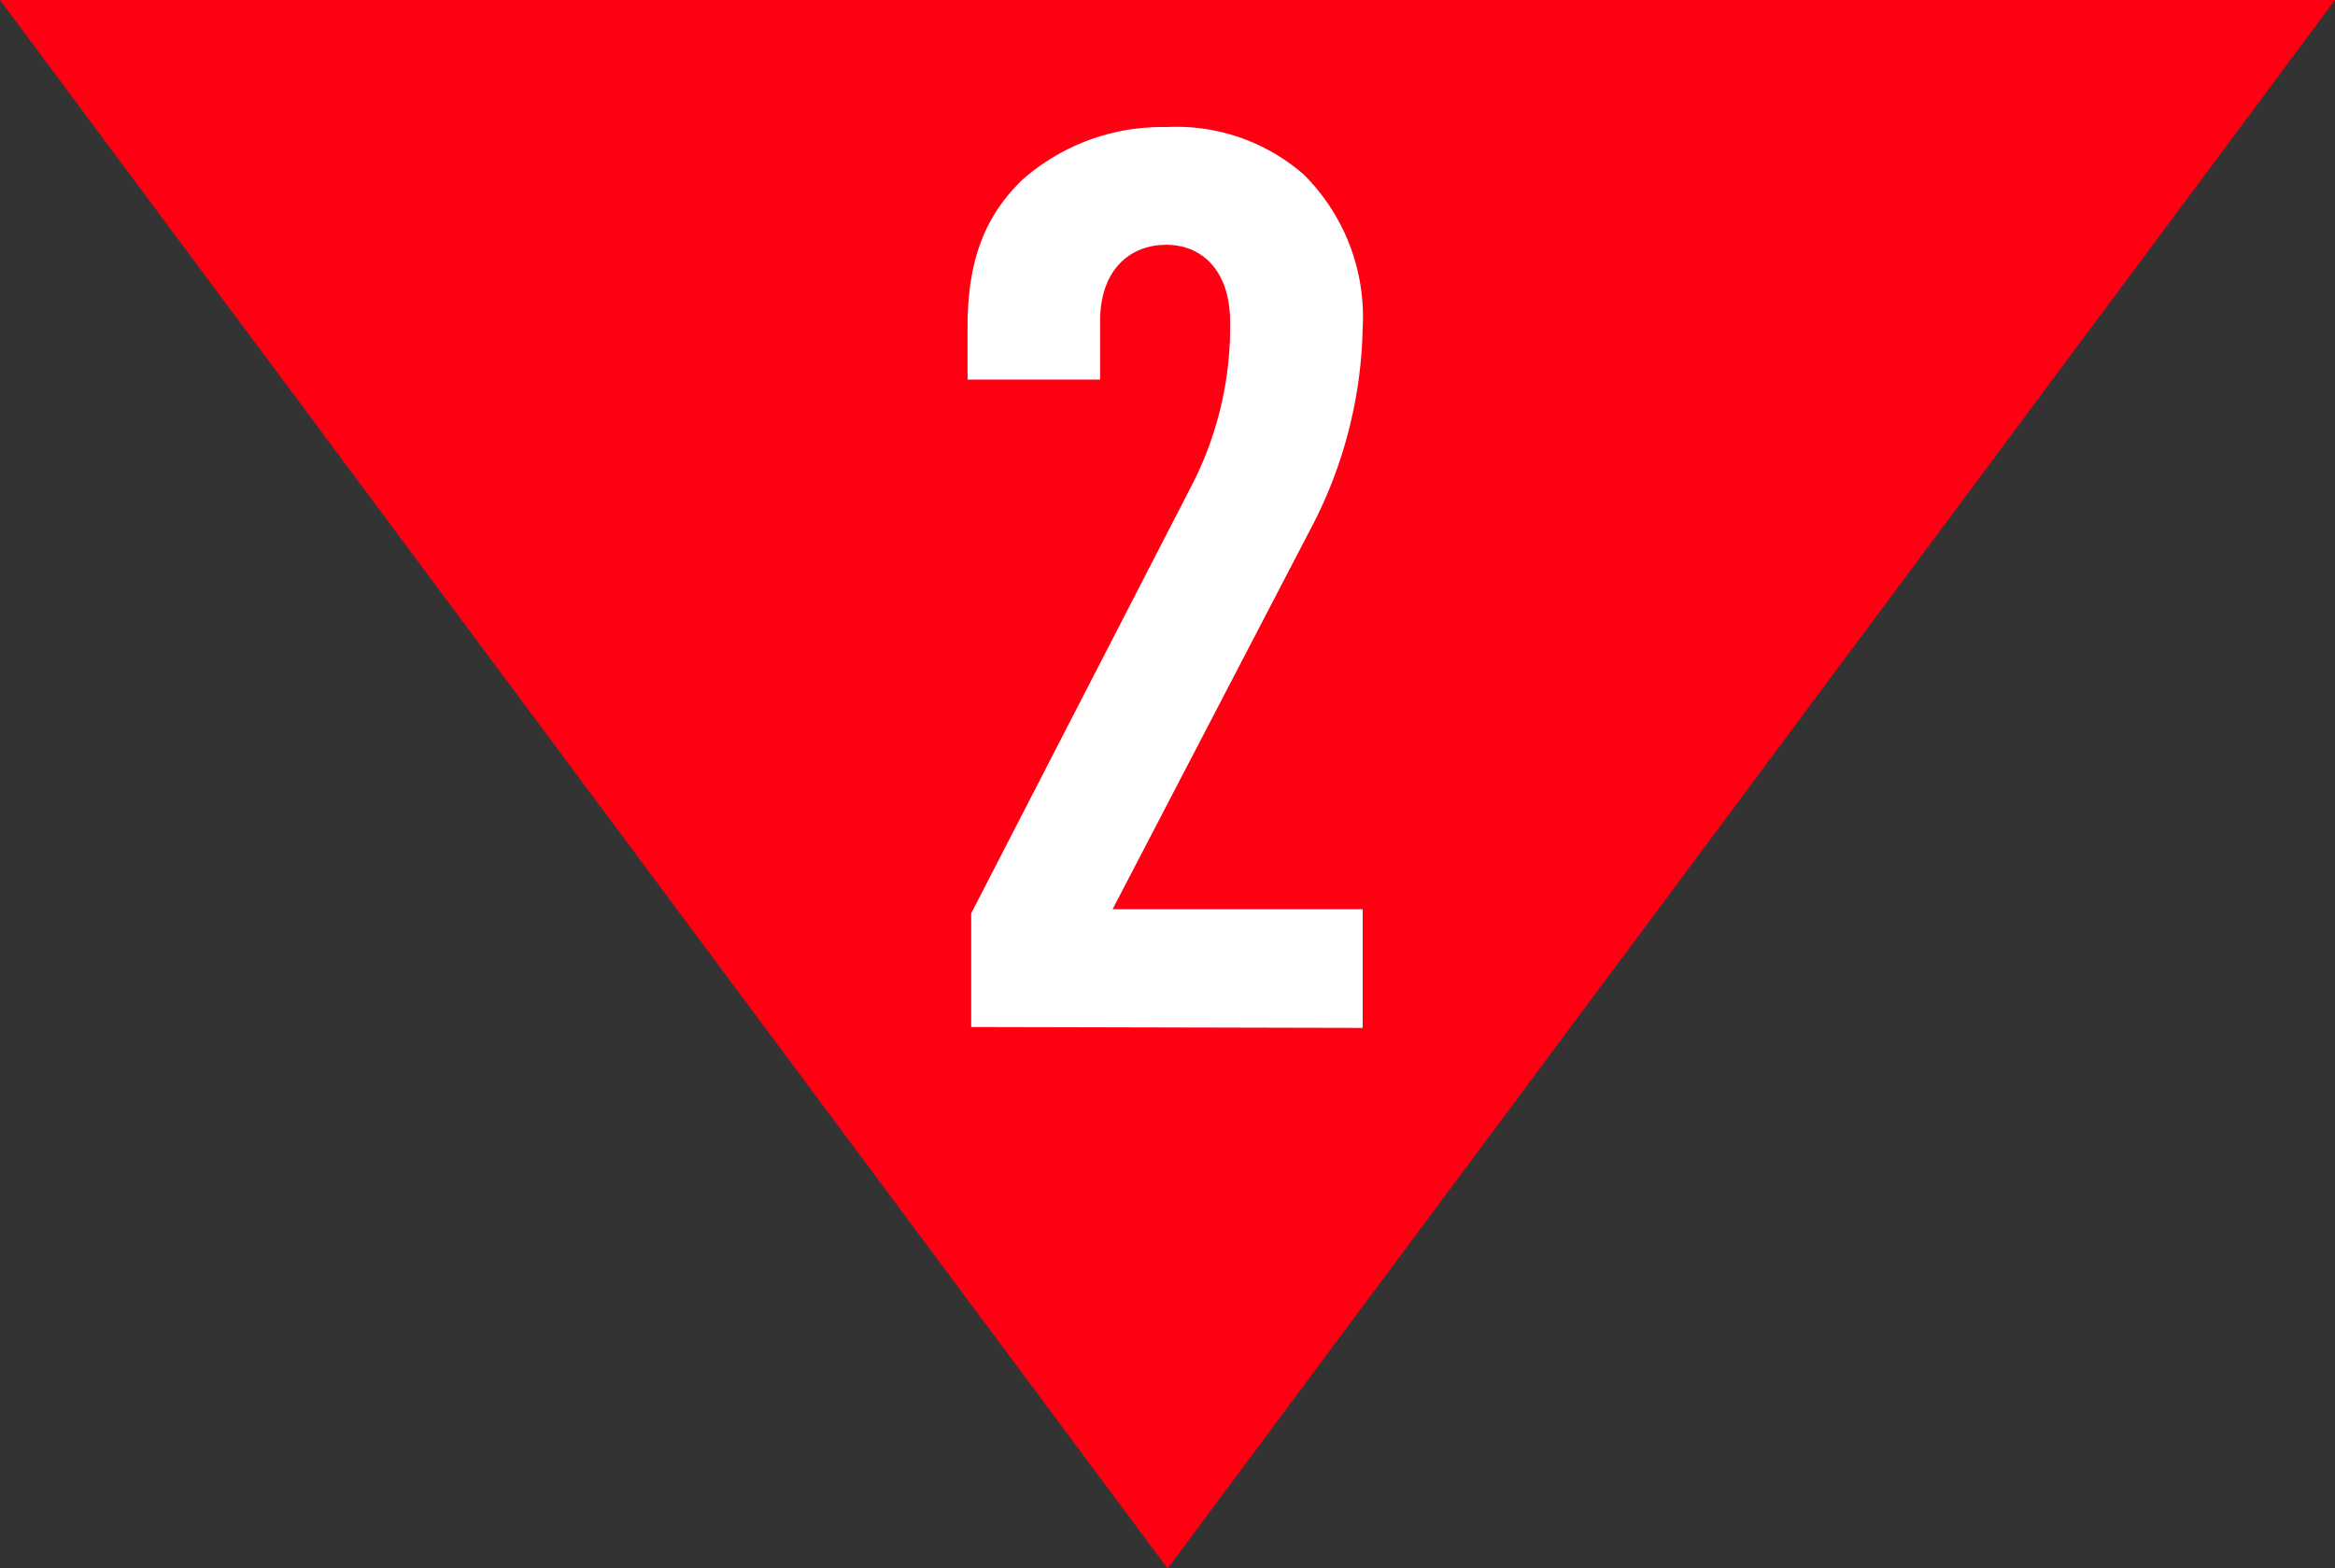
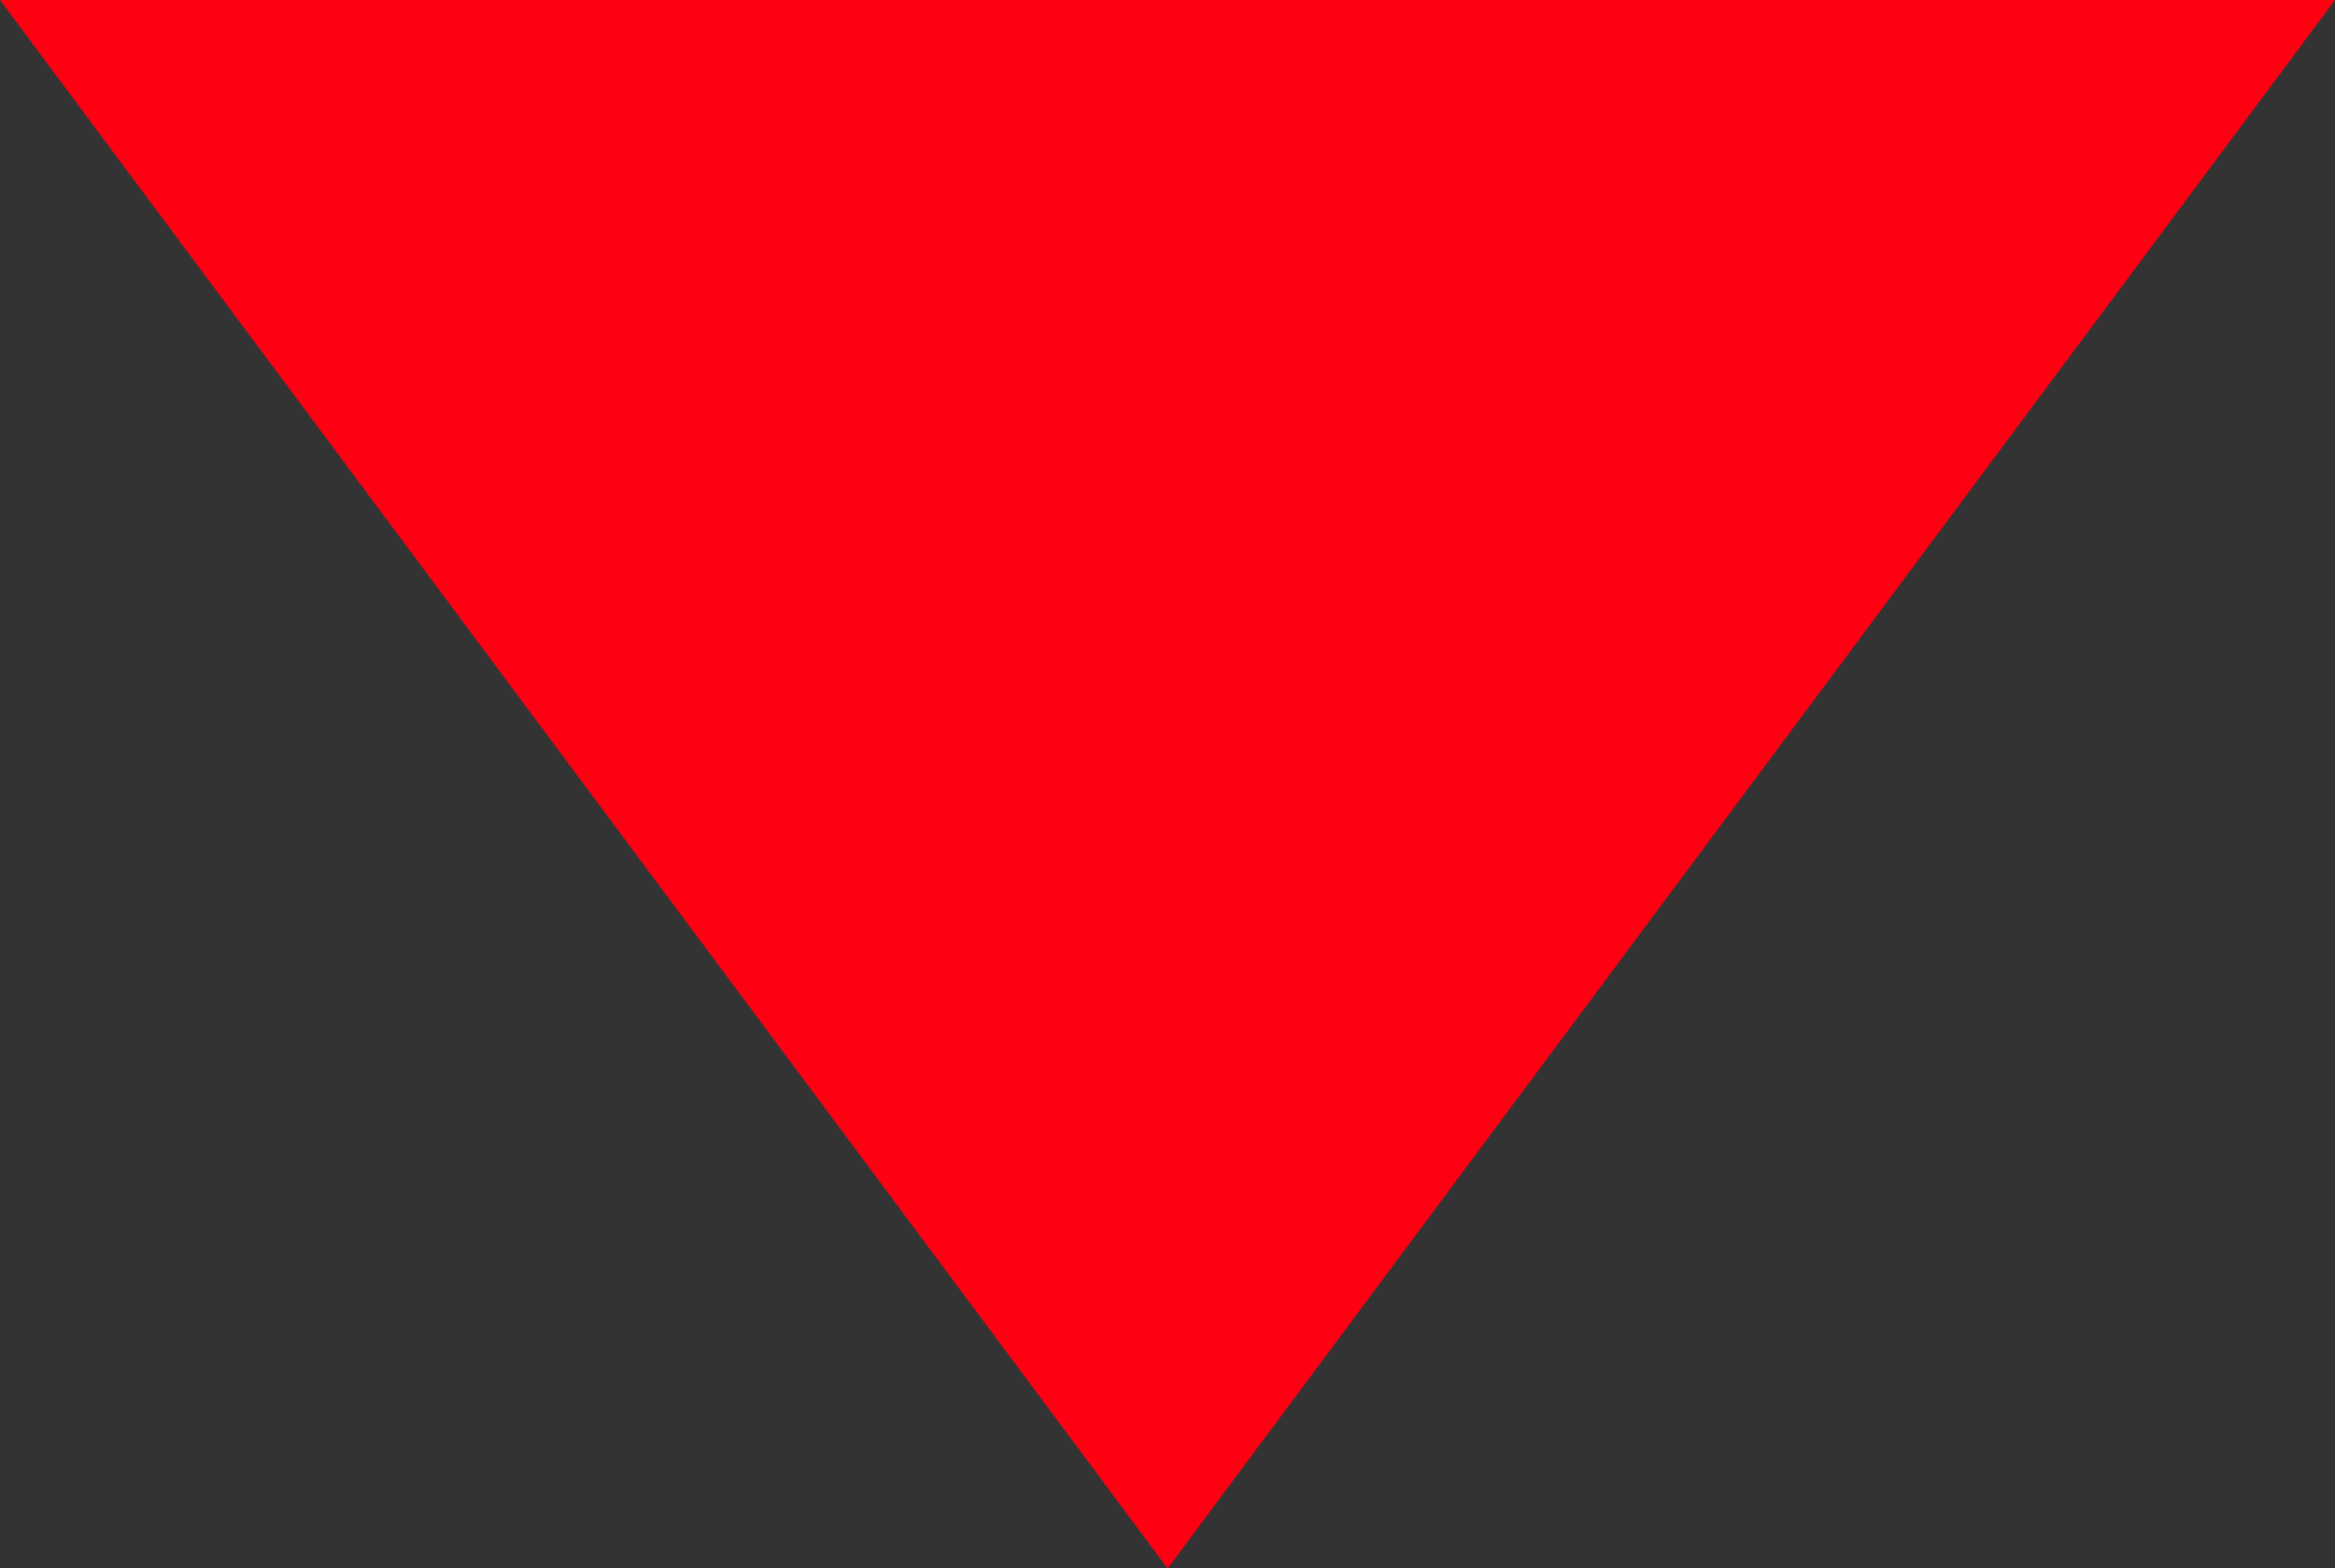
<svg xmlns="http://www.w3.org/2000/svg" viewBox="0 0 102.71 69">
  <rect x="0" y="0" width="102.71" height="69" fill="#333333" stroke="none" />
  <g data-name="レイヤー 2">
    <g data-name="&lt;レイヤー&gt;">
      <path d="M0 0h102.71L51.36 69z" fill="#ff0012" />
-       <path d="M42.72 45.18v-5l9.79-19a15.25 15.25 0 001.6-7c0-2.25-1.21-3.41-2.81-3.41s-2.91 1.1-2.91 3.36v2.57h-5.83v-2.31c0-3.14.88-5 2.42-6.49a9.29 9.29 0 016.32-2.31 8.52 8.52 0 016.05 2.09 8.83 8.83 0 012.59 6.76A19.73 19.73 0 0157.79 23l-8.85 17h11v5.22z" fill="#fff" />
    </g>
  </g>
</svg>